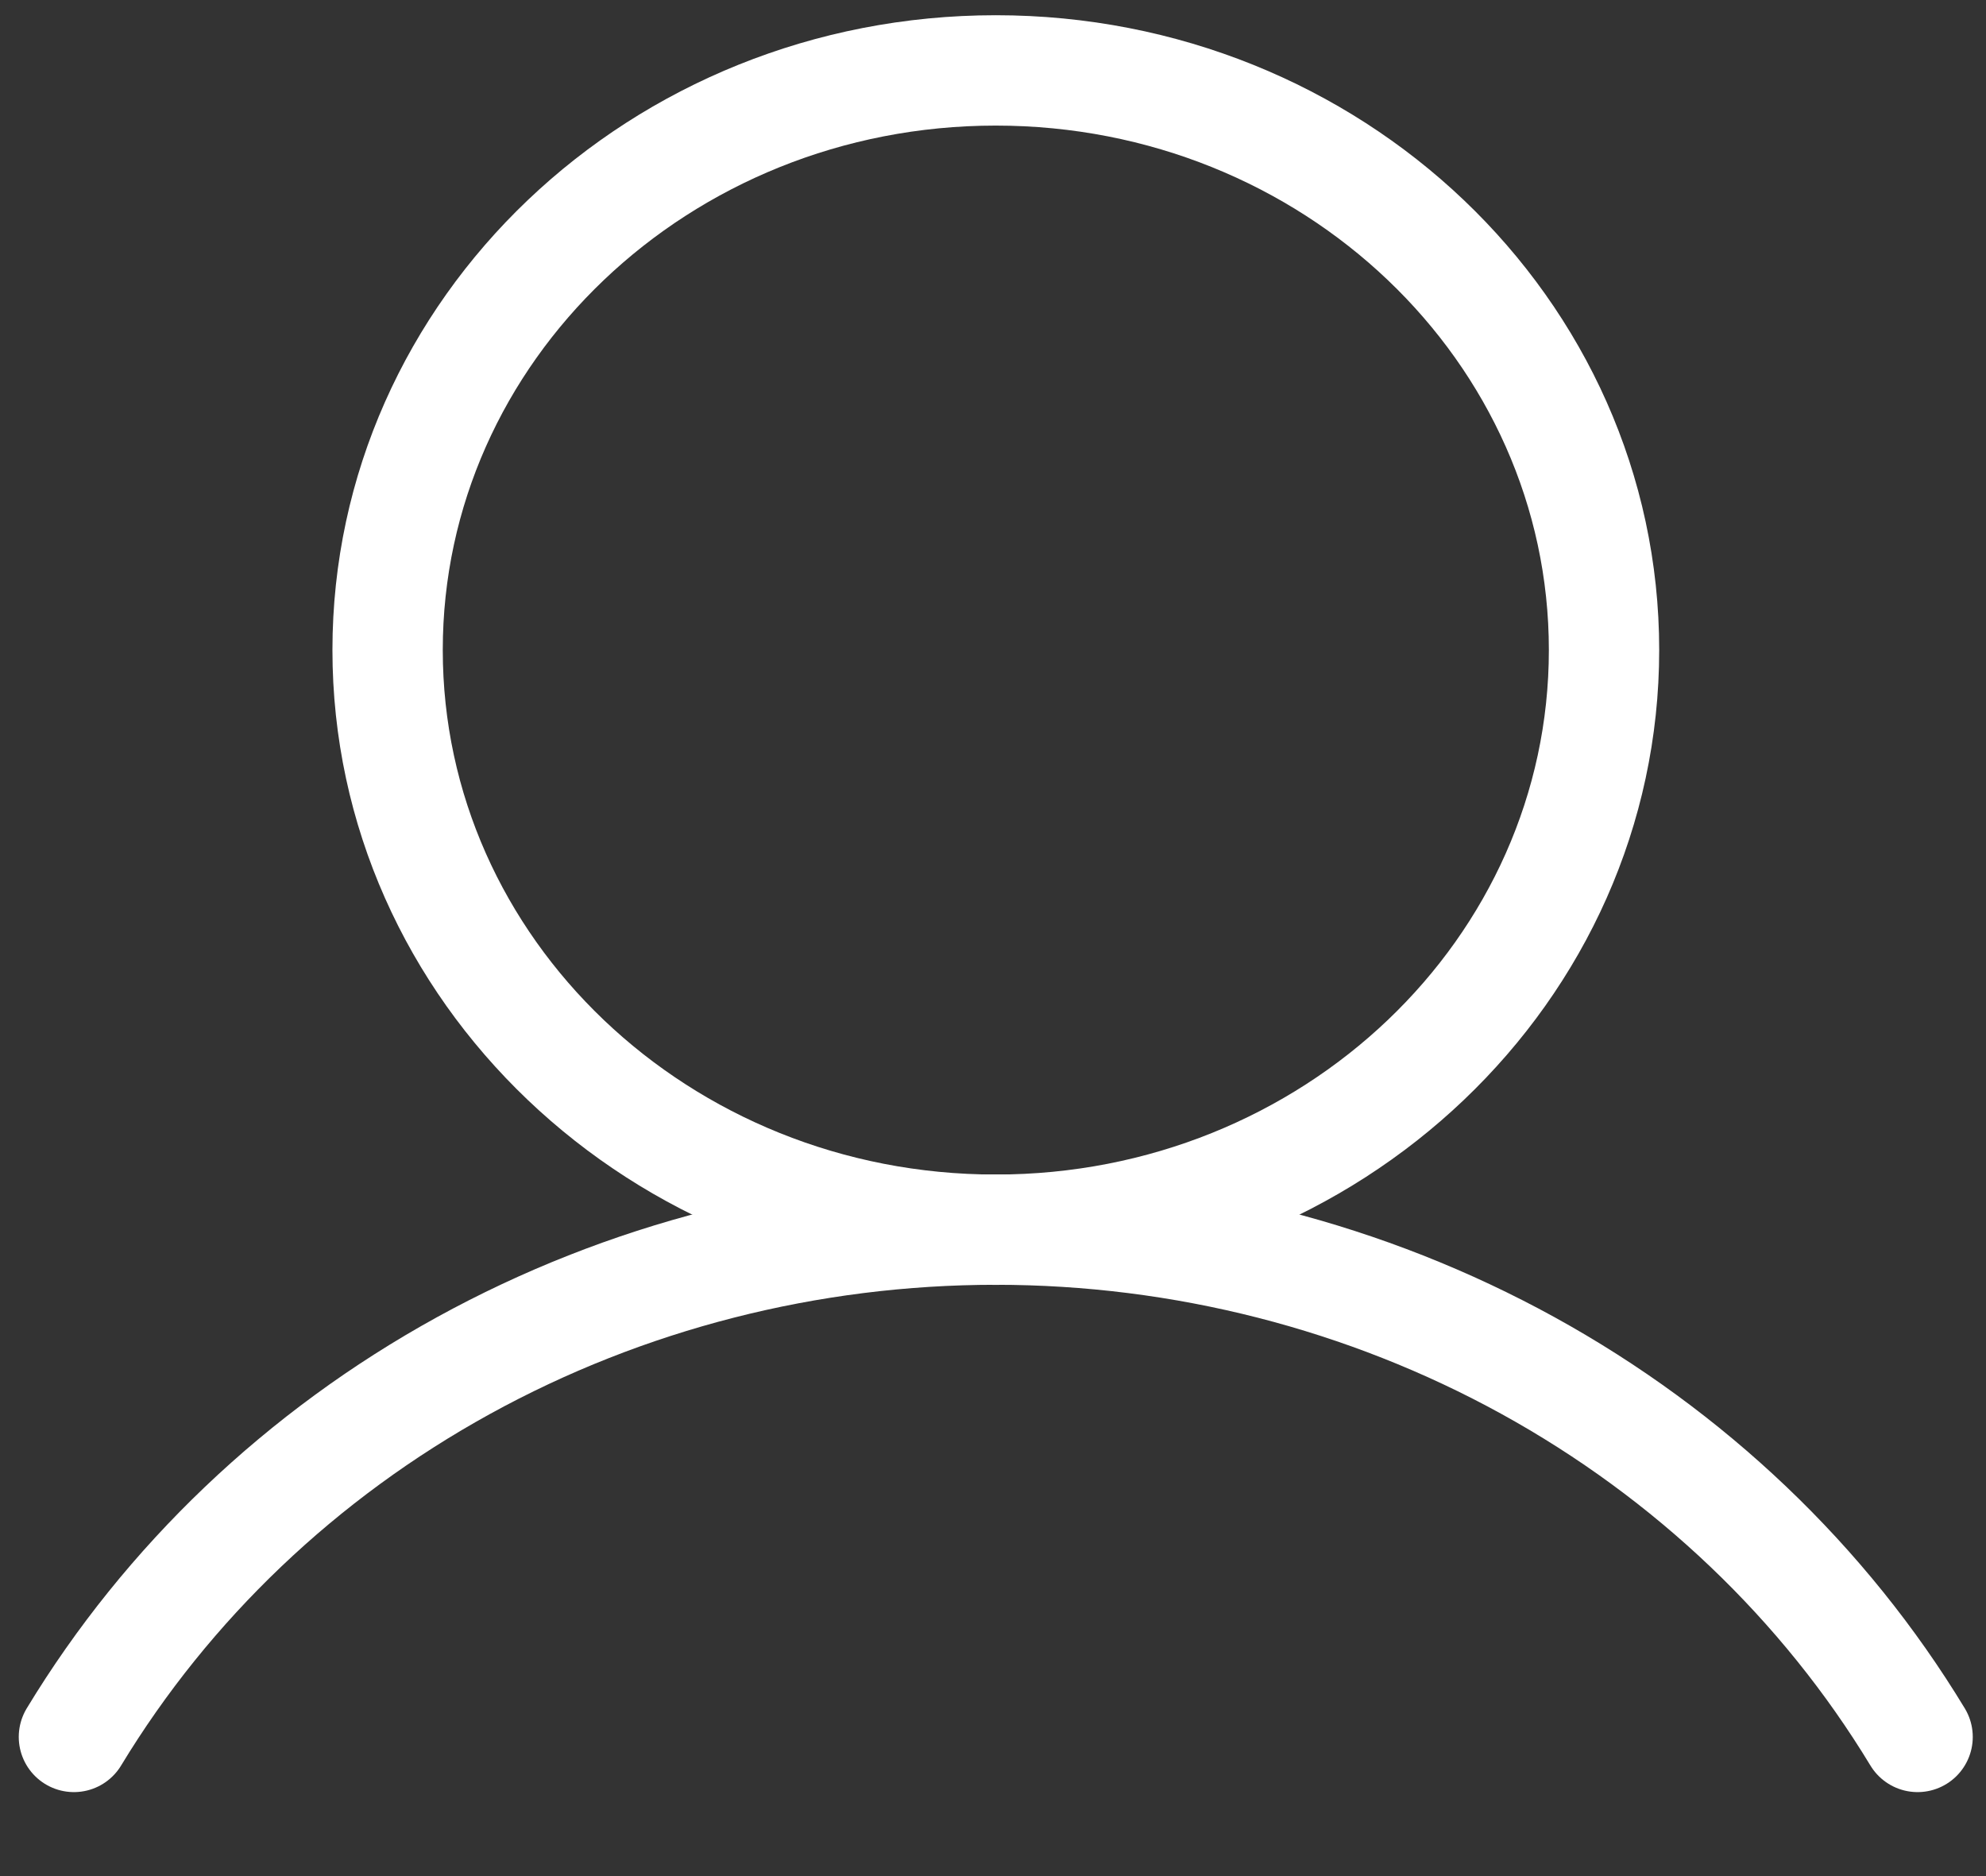
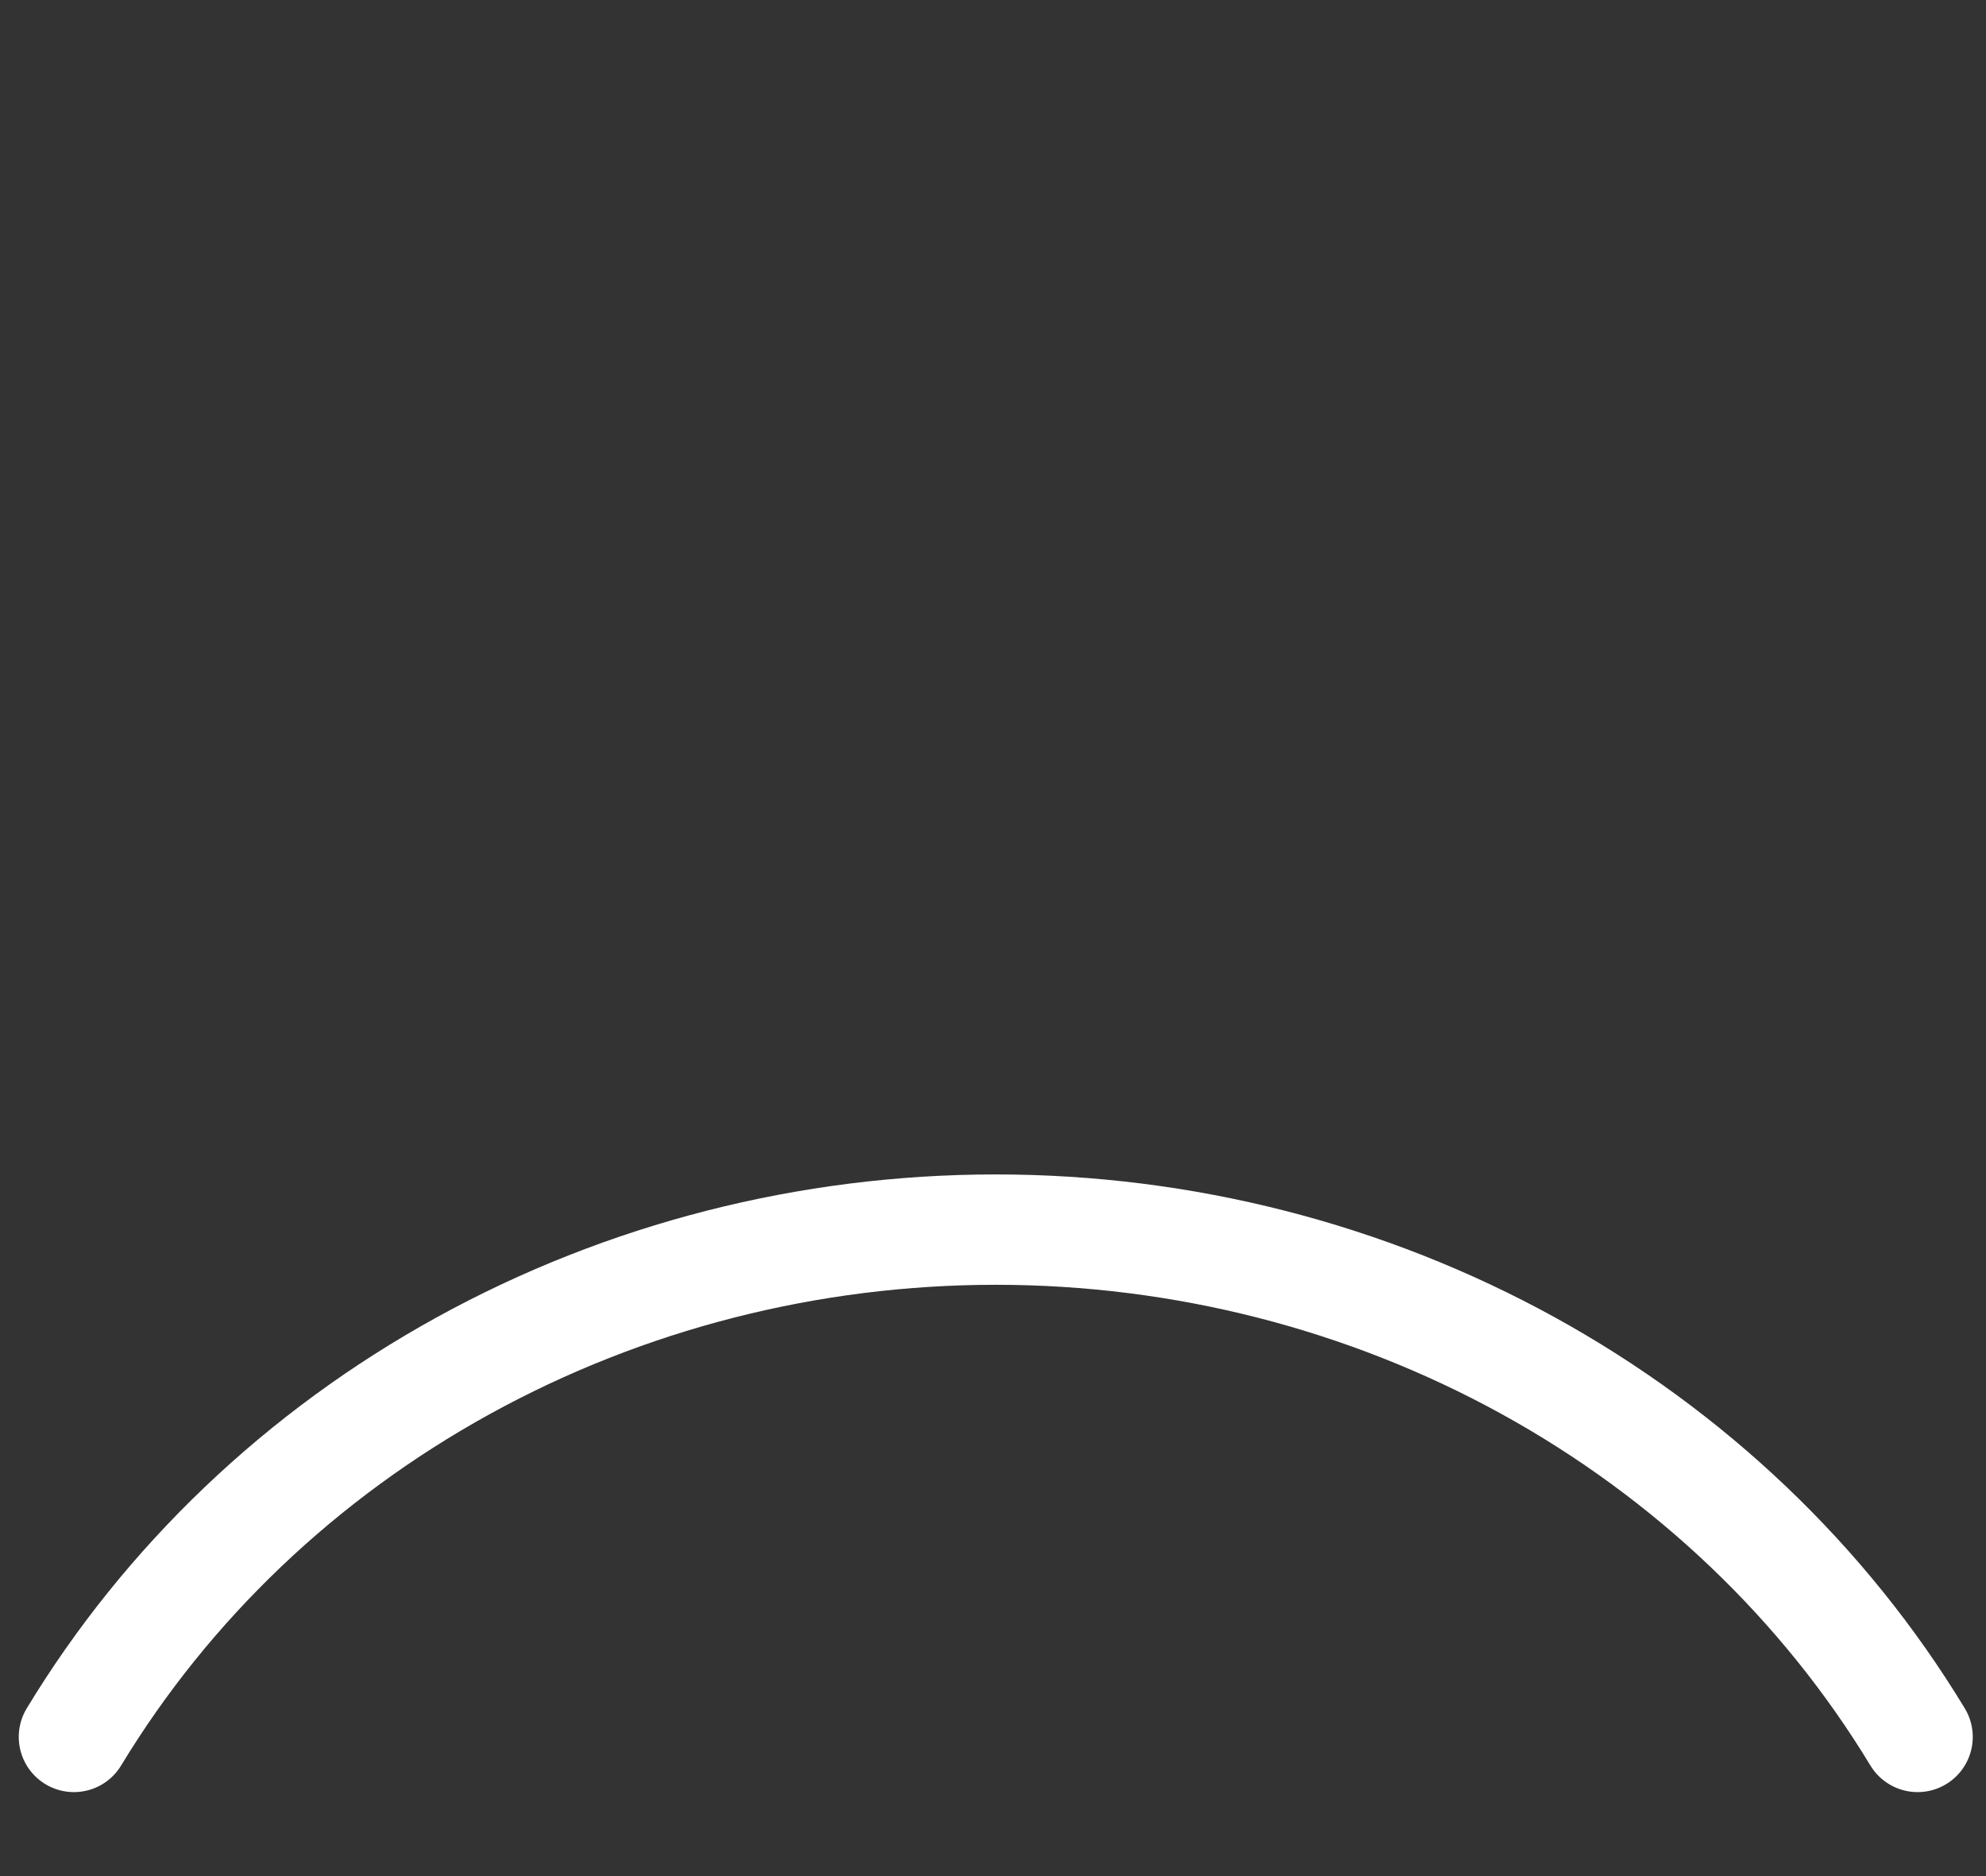
<svg xmlns="http://www.w3.org/2000/svg" width="18" height="17" viewBox="0 0 18 17" fill="none">
  <rect x="0" y="0" width="18" height="17" fill="#333333" stroke="none" />
-   <path d="M9.025 11.143C12.07 11.143 14.538 8.791 14.538 5.89C14.538 2.989 12.07 0.638 9.025 0.638C5.981 0.638 3.513 2.989 3.513 5.89C3.513 8.791 5.981 11.143 9.025 11.143Z" stroke="white" stroke-miterlimit="10" />
  <path d="M0.67 15.739C1.517 14.341 2.734 13.181 4.201 12.374C5.668 11.567 7.331 11.142 9.025 11.142C10.718 11.142 12.382 11.567 13.849 12.374C15.315 13.181 16.533 14.341 17.38 15.739" stroke="white" stroke-linecap="round" stroke-linejoin="round" />
</svg>